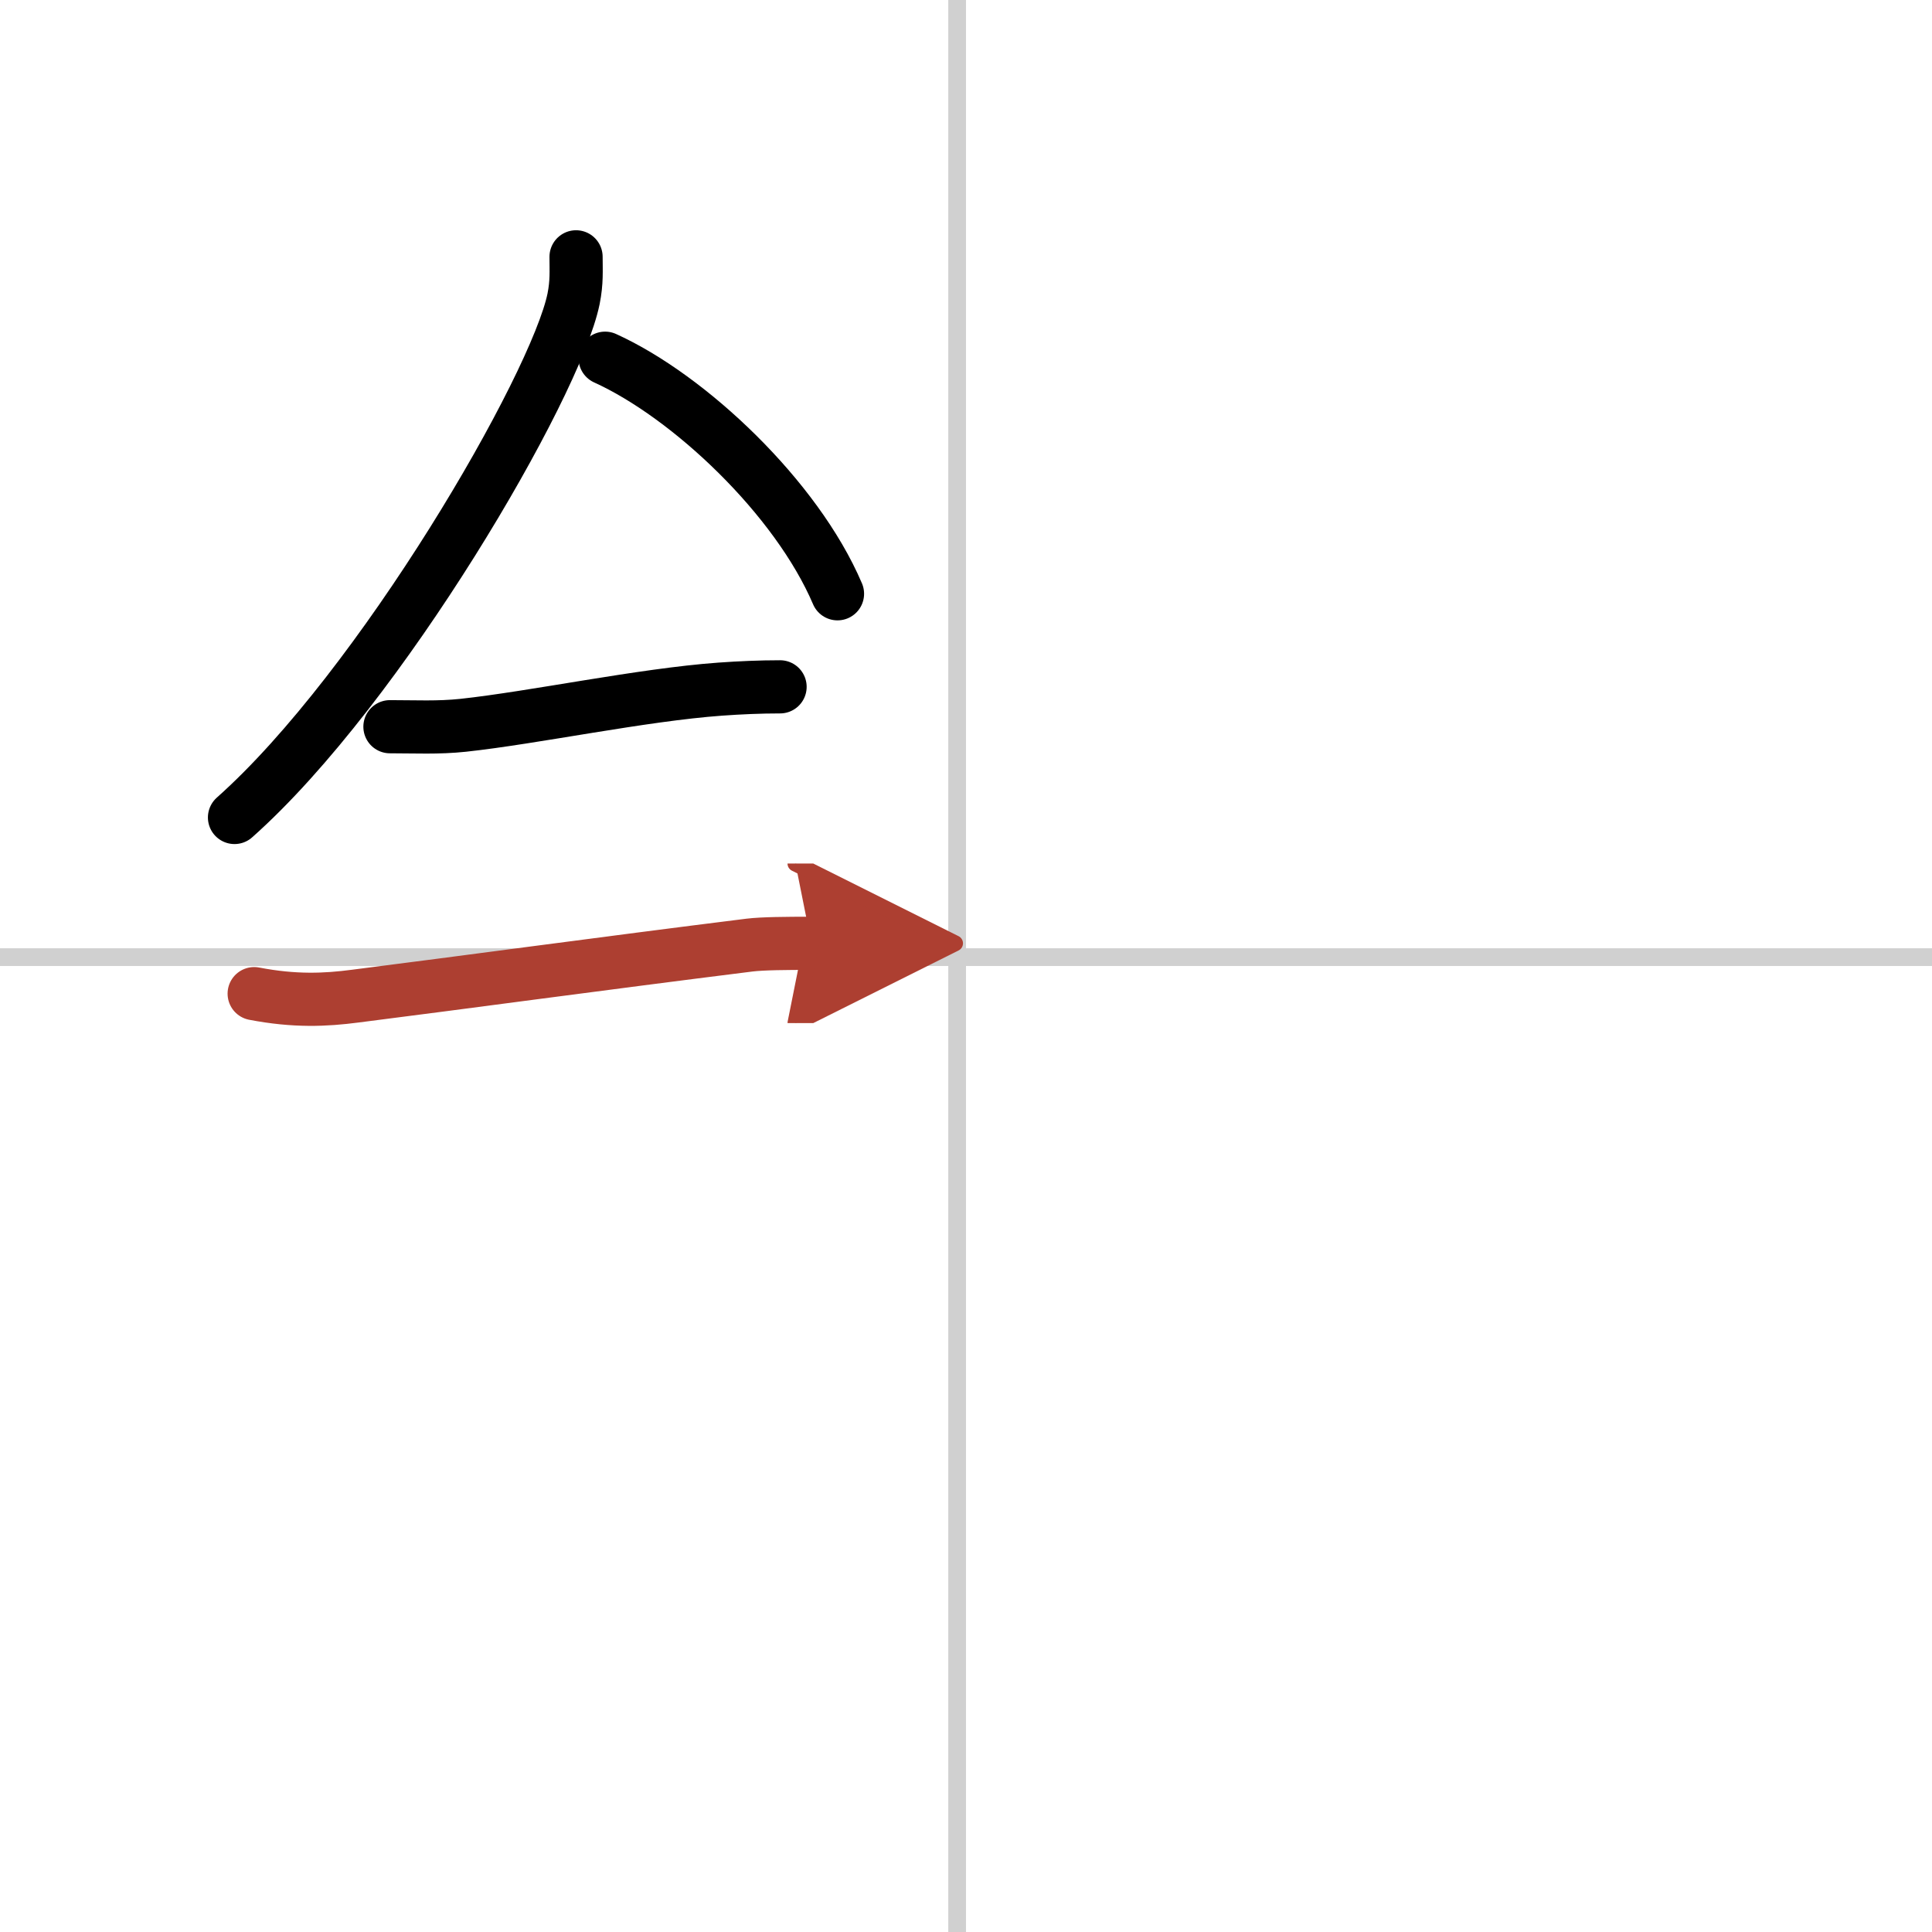
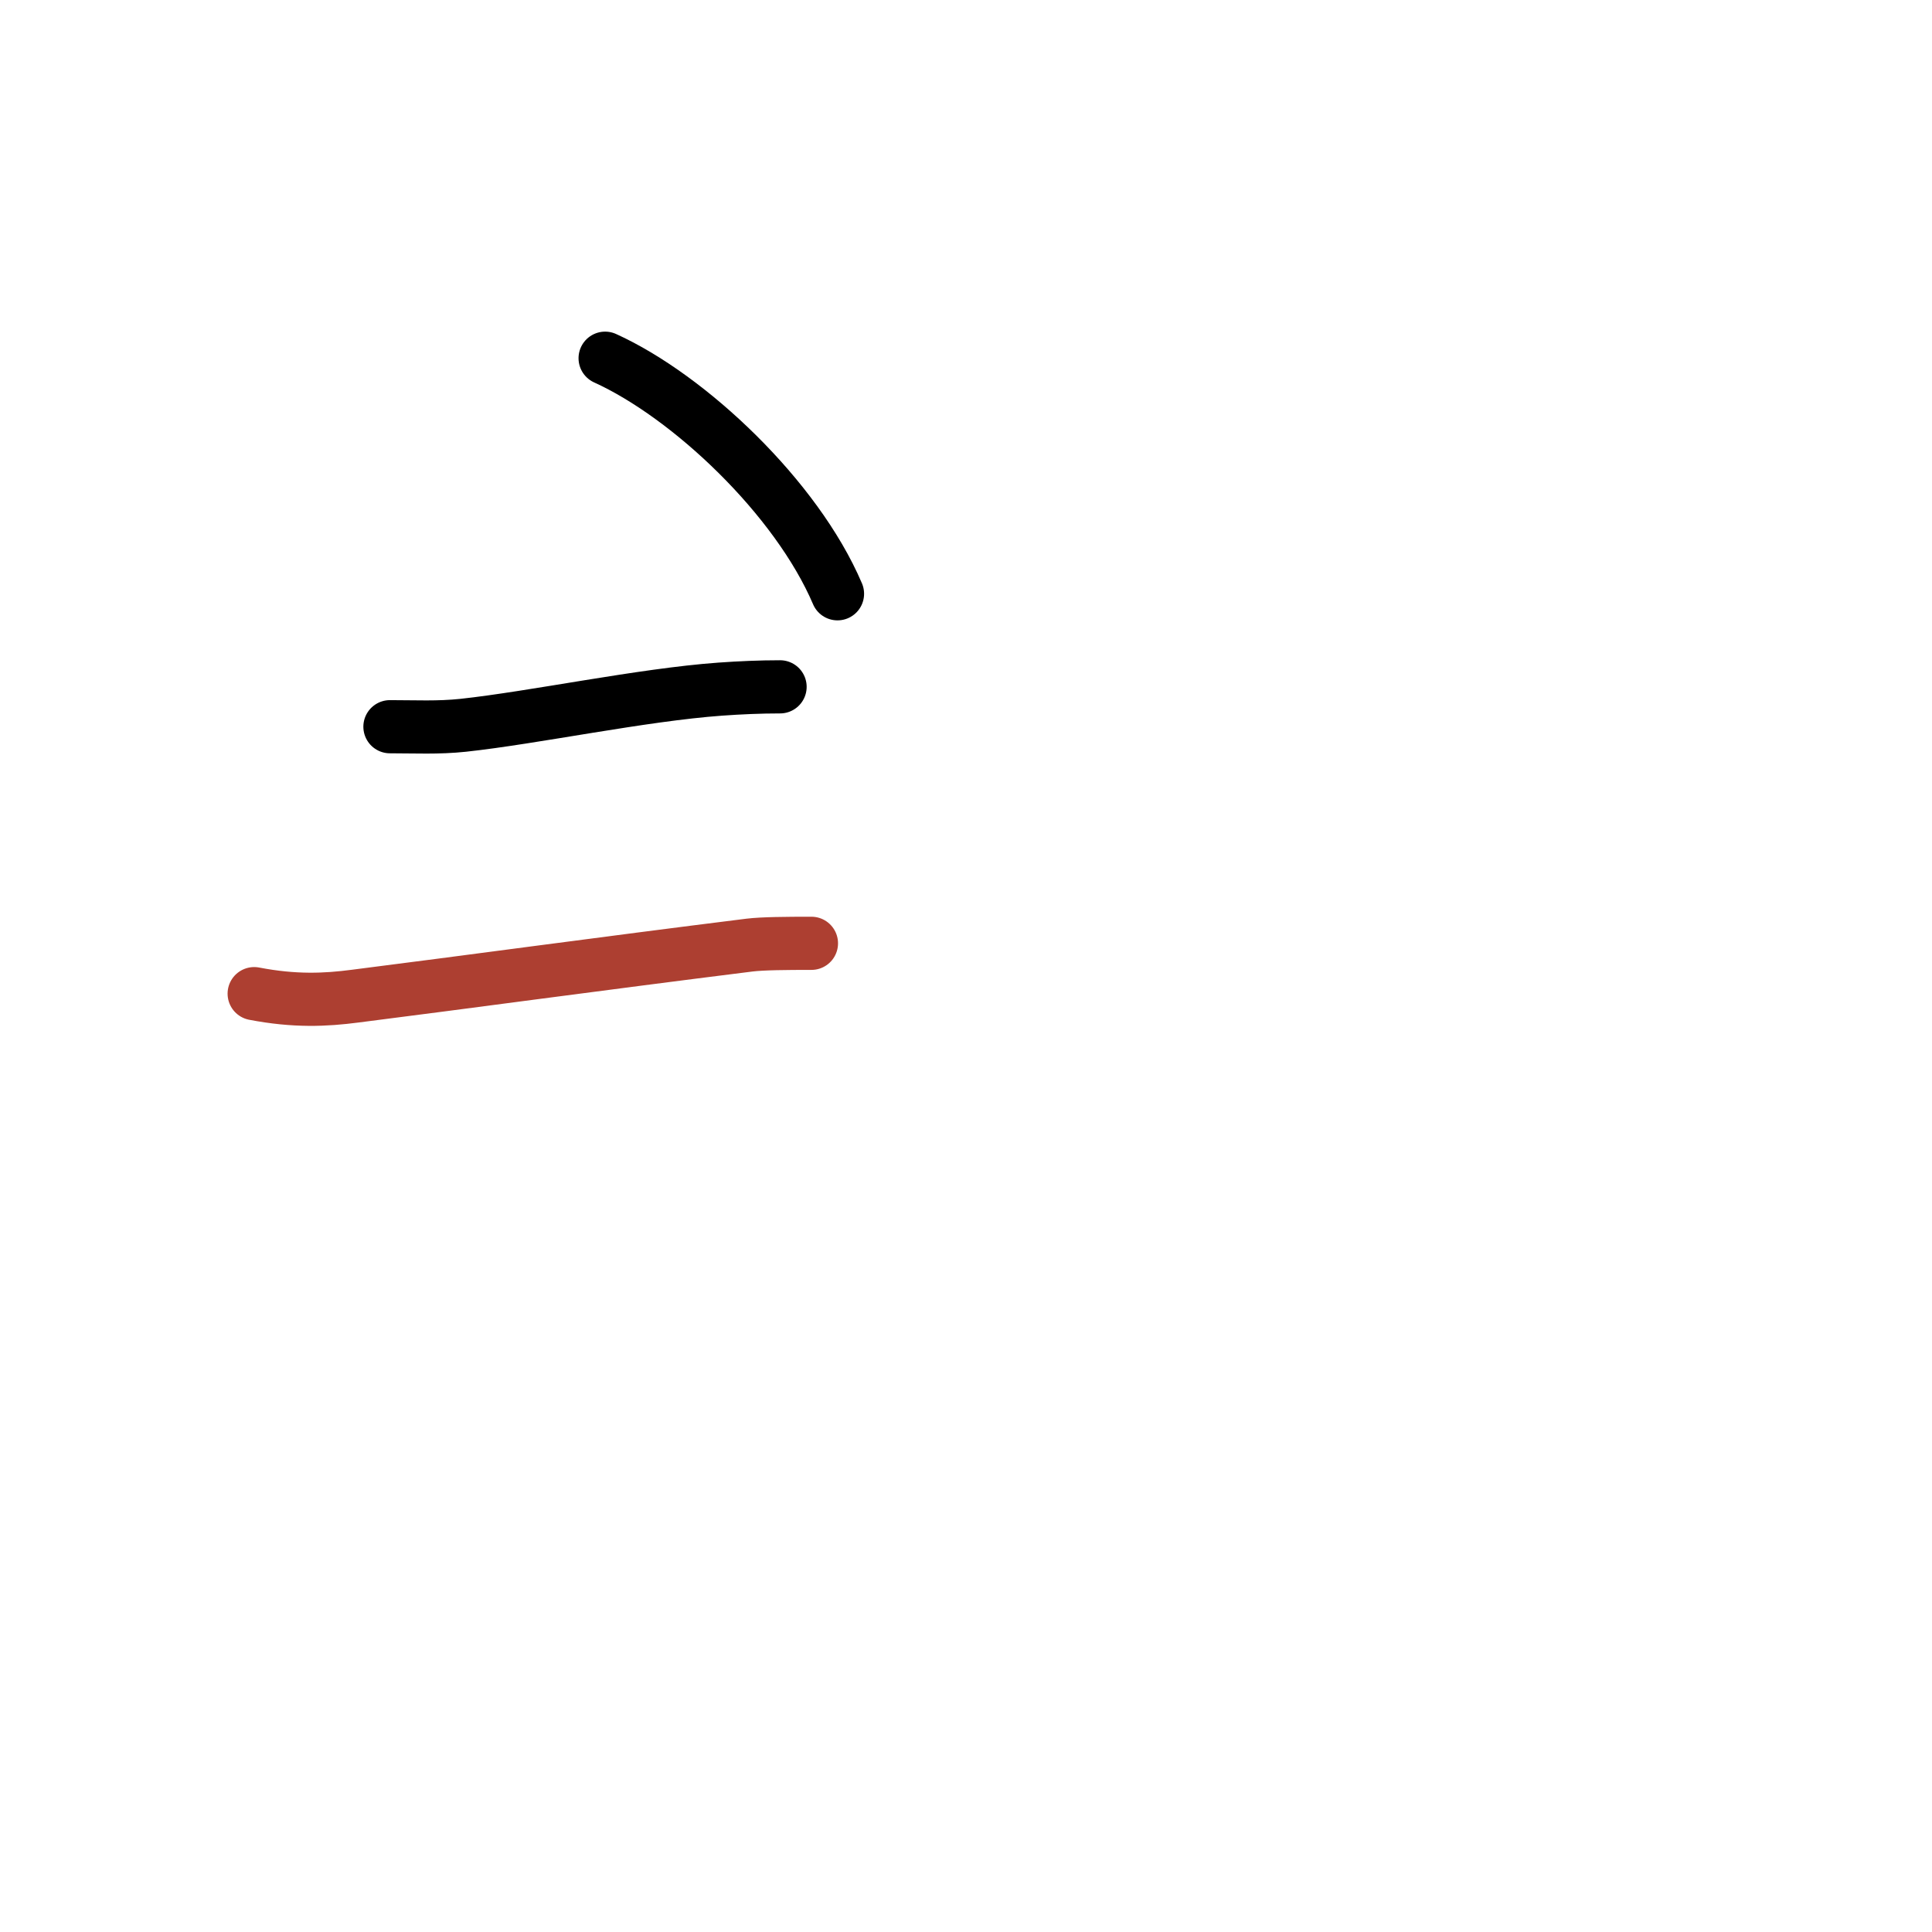
<svg xmlns="http://www.w3.org/2000/svg" width="400" height="400" viewBox="0 0 109 109">
  <defs>
    <marker id="a" markerWidth="4" orient="auto" refX="1" refY="5" viewBox="0 0 10 10">
-       <polyline points="0 0 10 5 0 10 1 5" fill="#ad3f31" stroke="#ad3f31" />
-     </marker>
+       </marker>
  </defs>
  <g fill="none" stroke="#000" stroke-linecap="round" stroke-linejoin="round" stroke-width="3">
-     <rect width="100%" height="100%" fill="#fff" stroke="#fff" />
-     <line x1="54" x2="54" y2="109" stroke="#d0d0d0" stroke-width="1" />
-     <line x2="109" y1="54" y2="54" stroke="#d0d0d0" stroke-width="1" />
-     <path d="m32.5 14.49c0 0.79 0.05 1.42-0.14 2.37-1.01 4.94-10.89 21.94-19.13 29.26" />
    <path d="m34.14 20.21c4.74 2.15 10.8 7.87 13.11 13.29" />
    <path d="m22 41c1.41 0 2.72 0.07 4.13-0.08 3.99-0.43 10.08-1.72 14.5-2.04 1.12-0.08 2.25-0.13 3.38-0.13" />
    <path d="m14.34 56.06c2.29 0.44 4.02 0.36 5.7 0.14 6.09-0.77 13.84-1.83 22.25-2.88 0.74-0.09 2.09-0.1 3.49-0.1" marker-end="url(#a)" stroke="#ad3f31" />
  </g>
</svg>